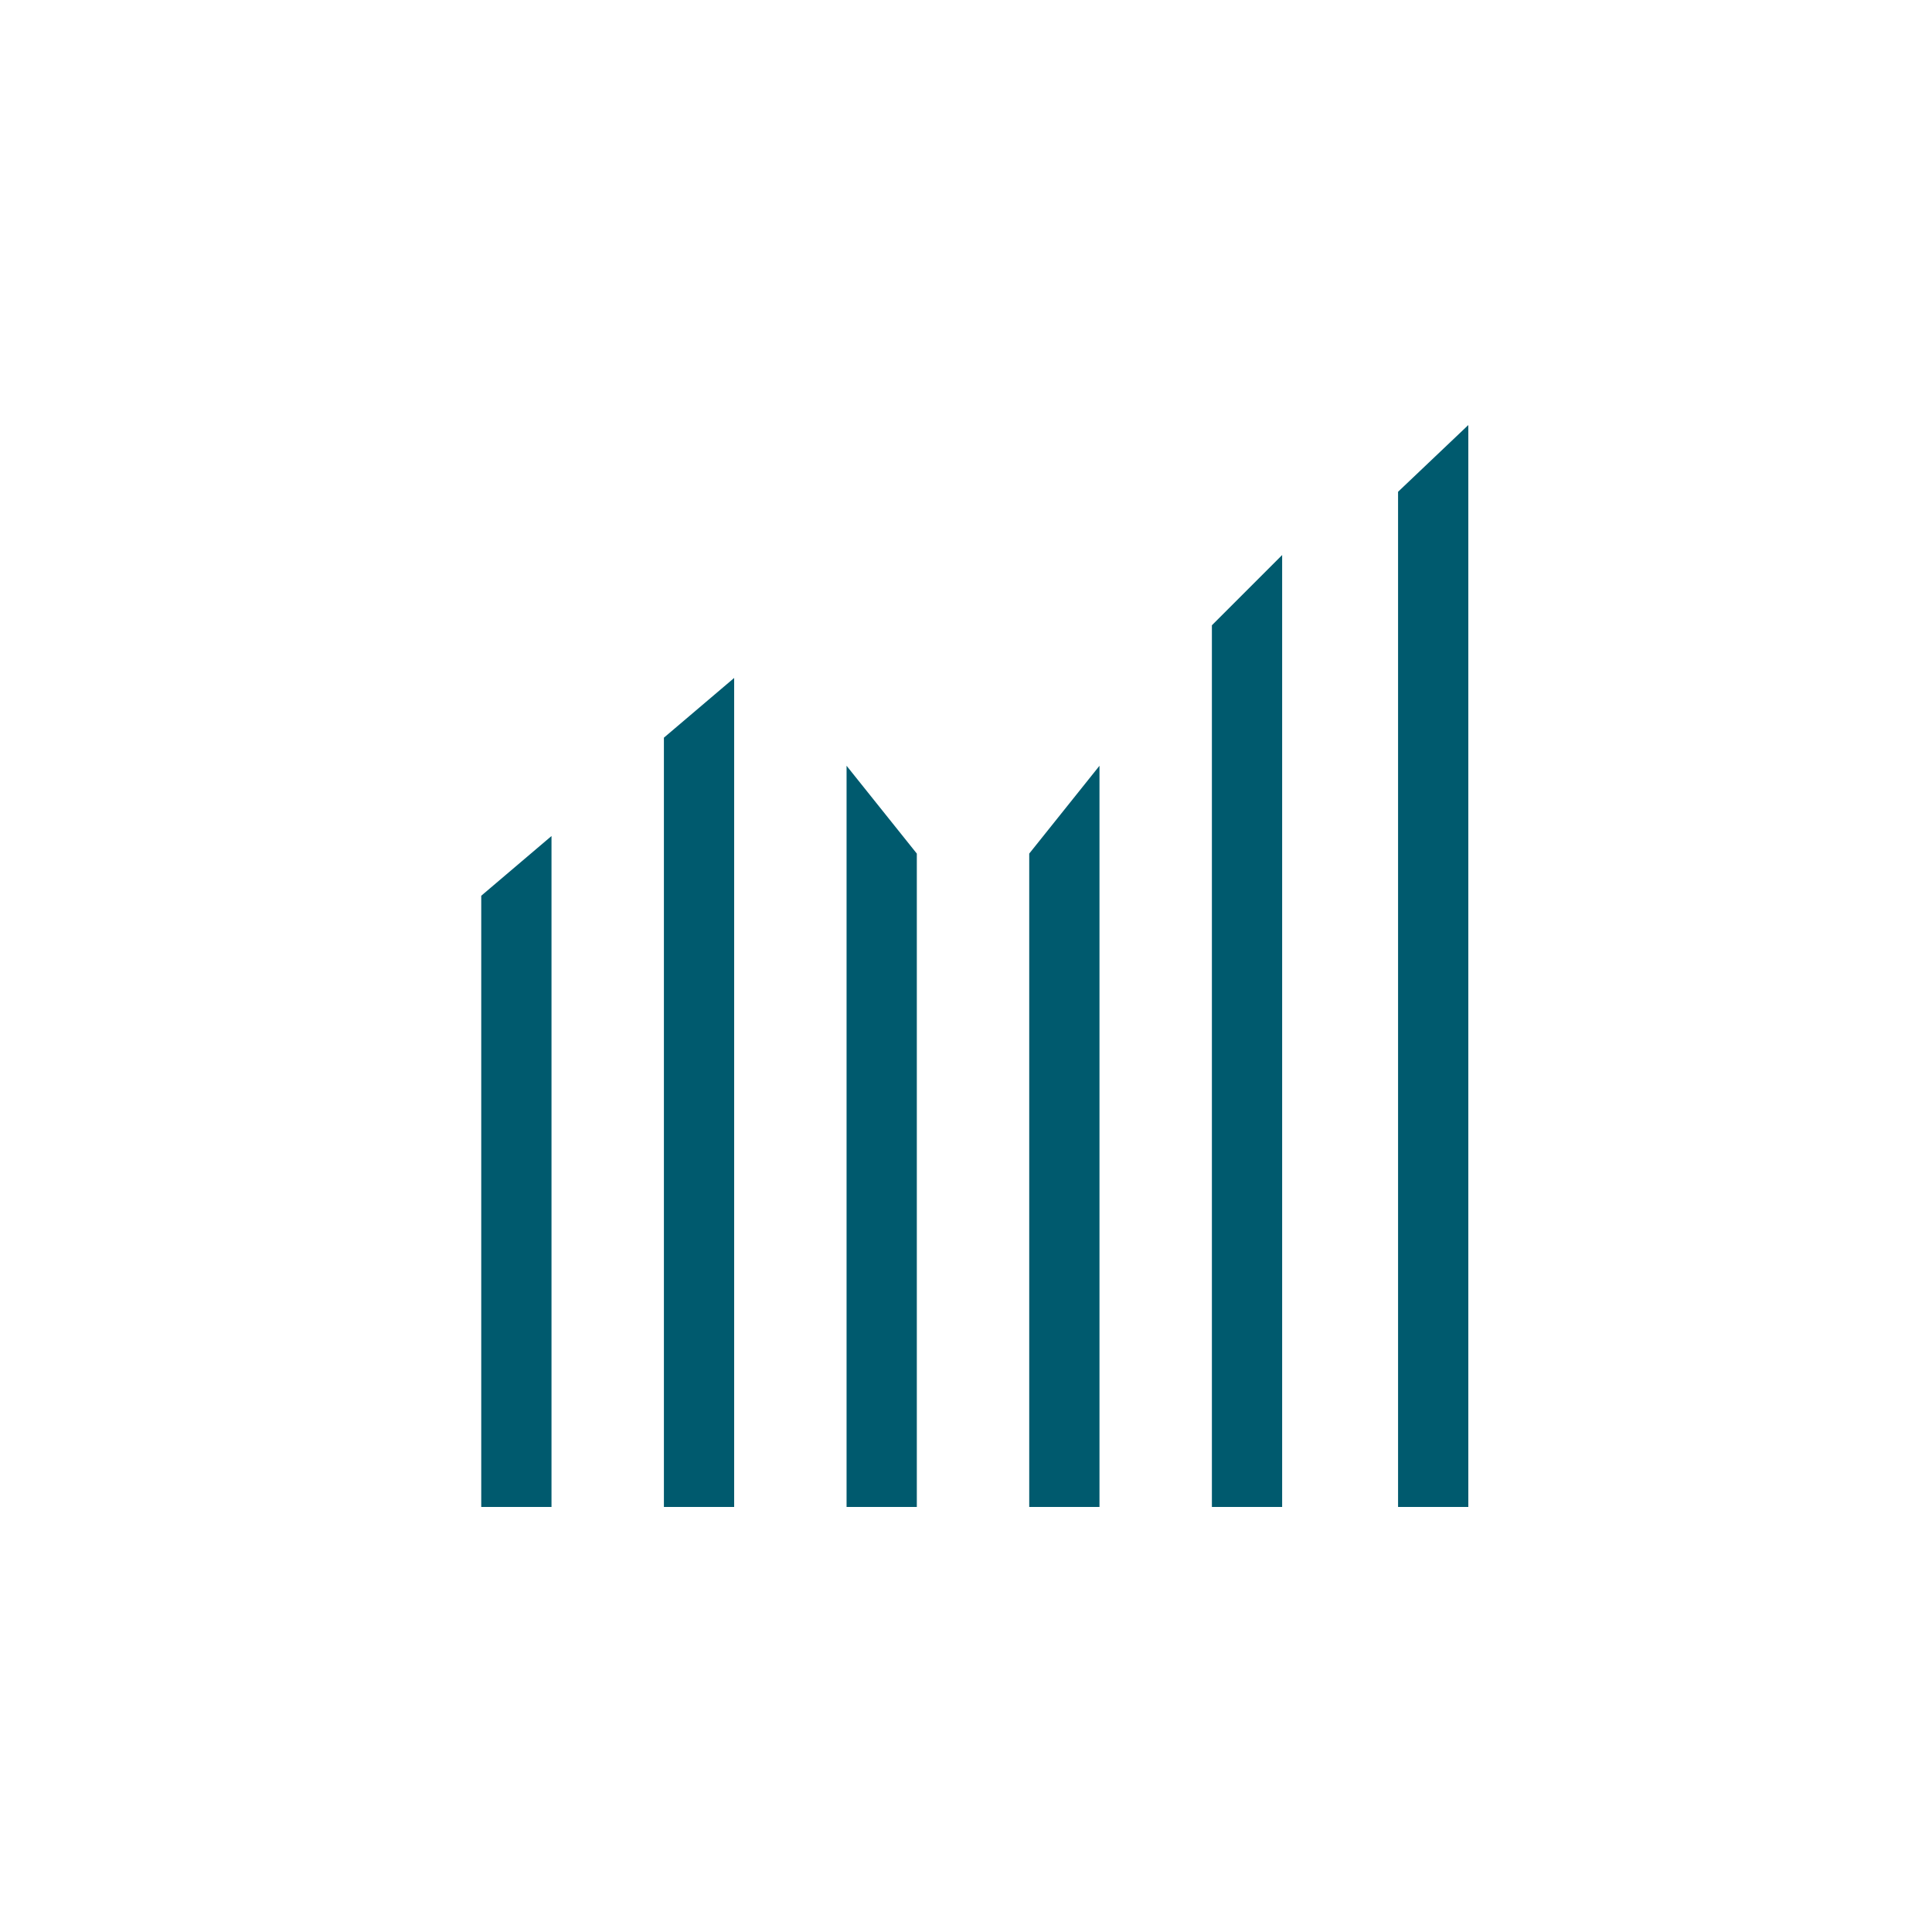
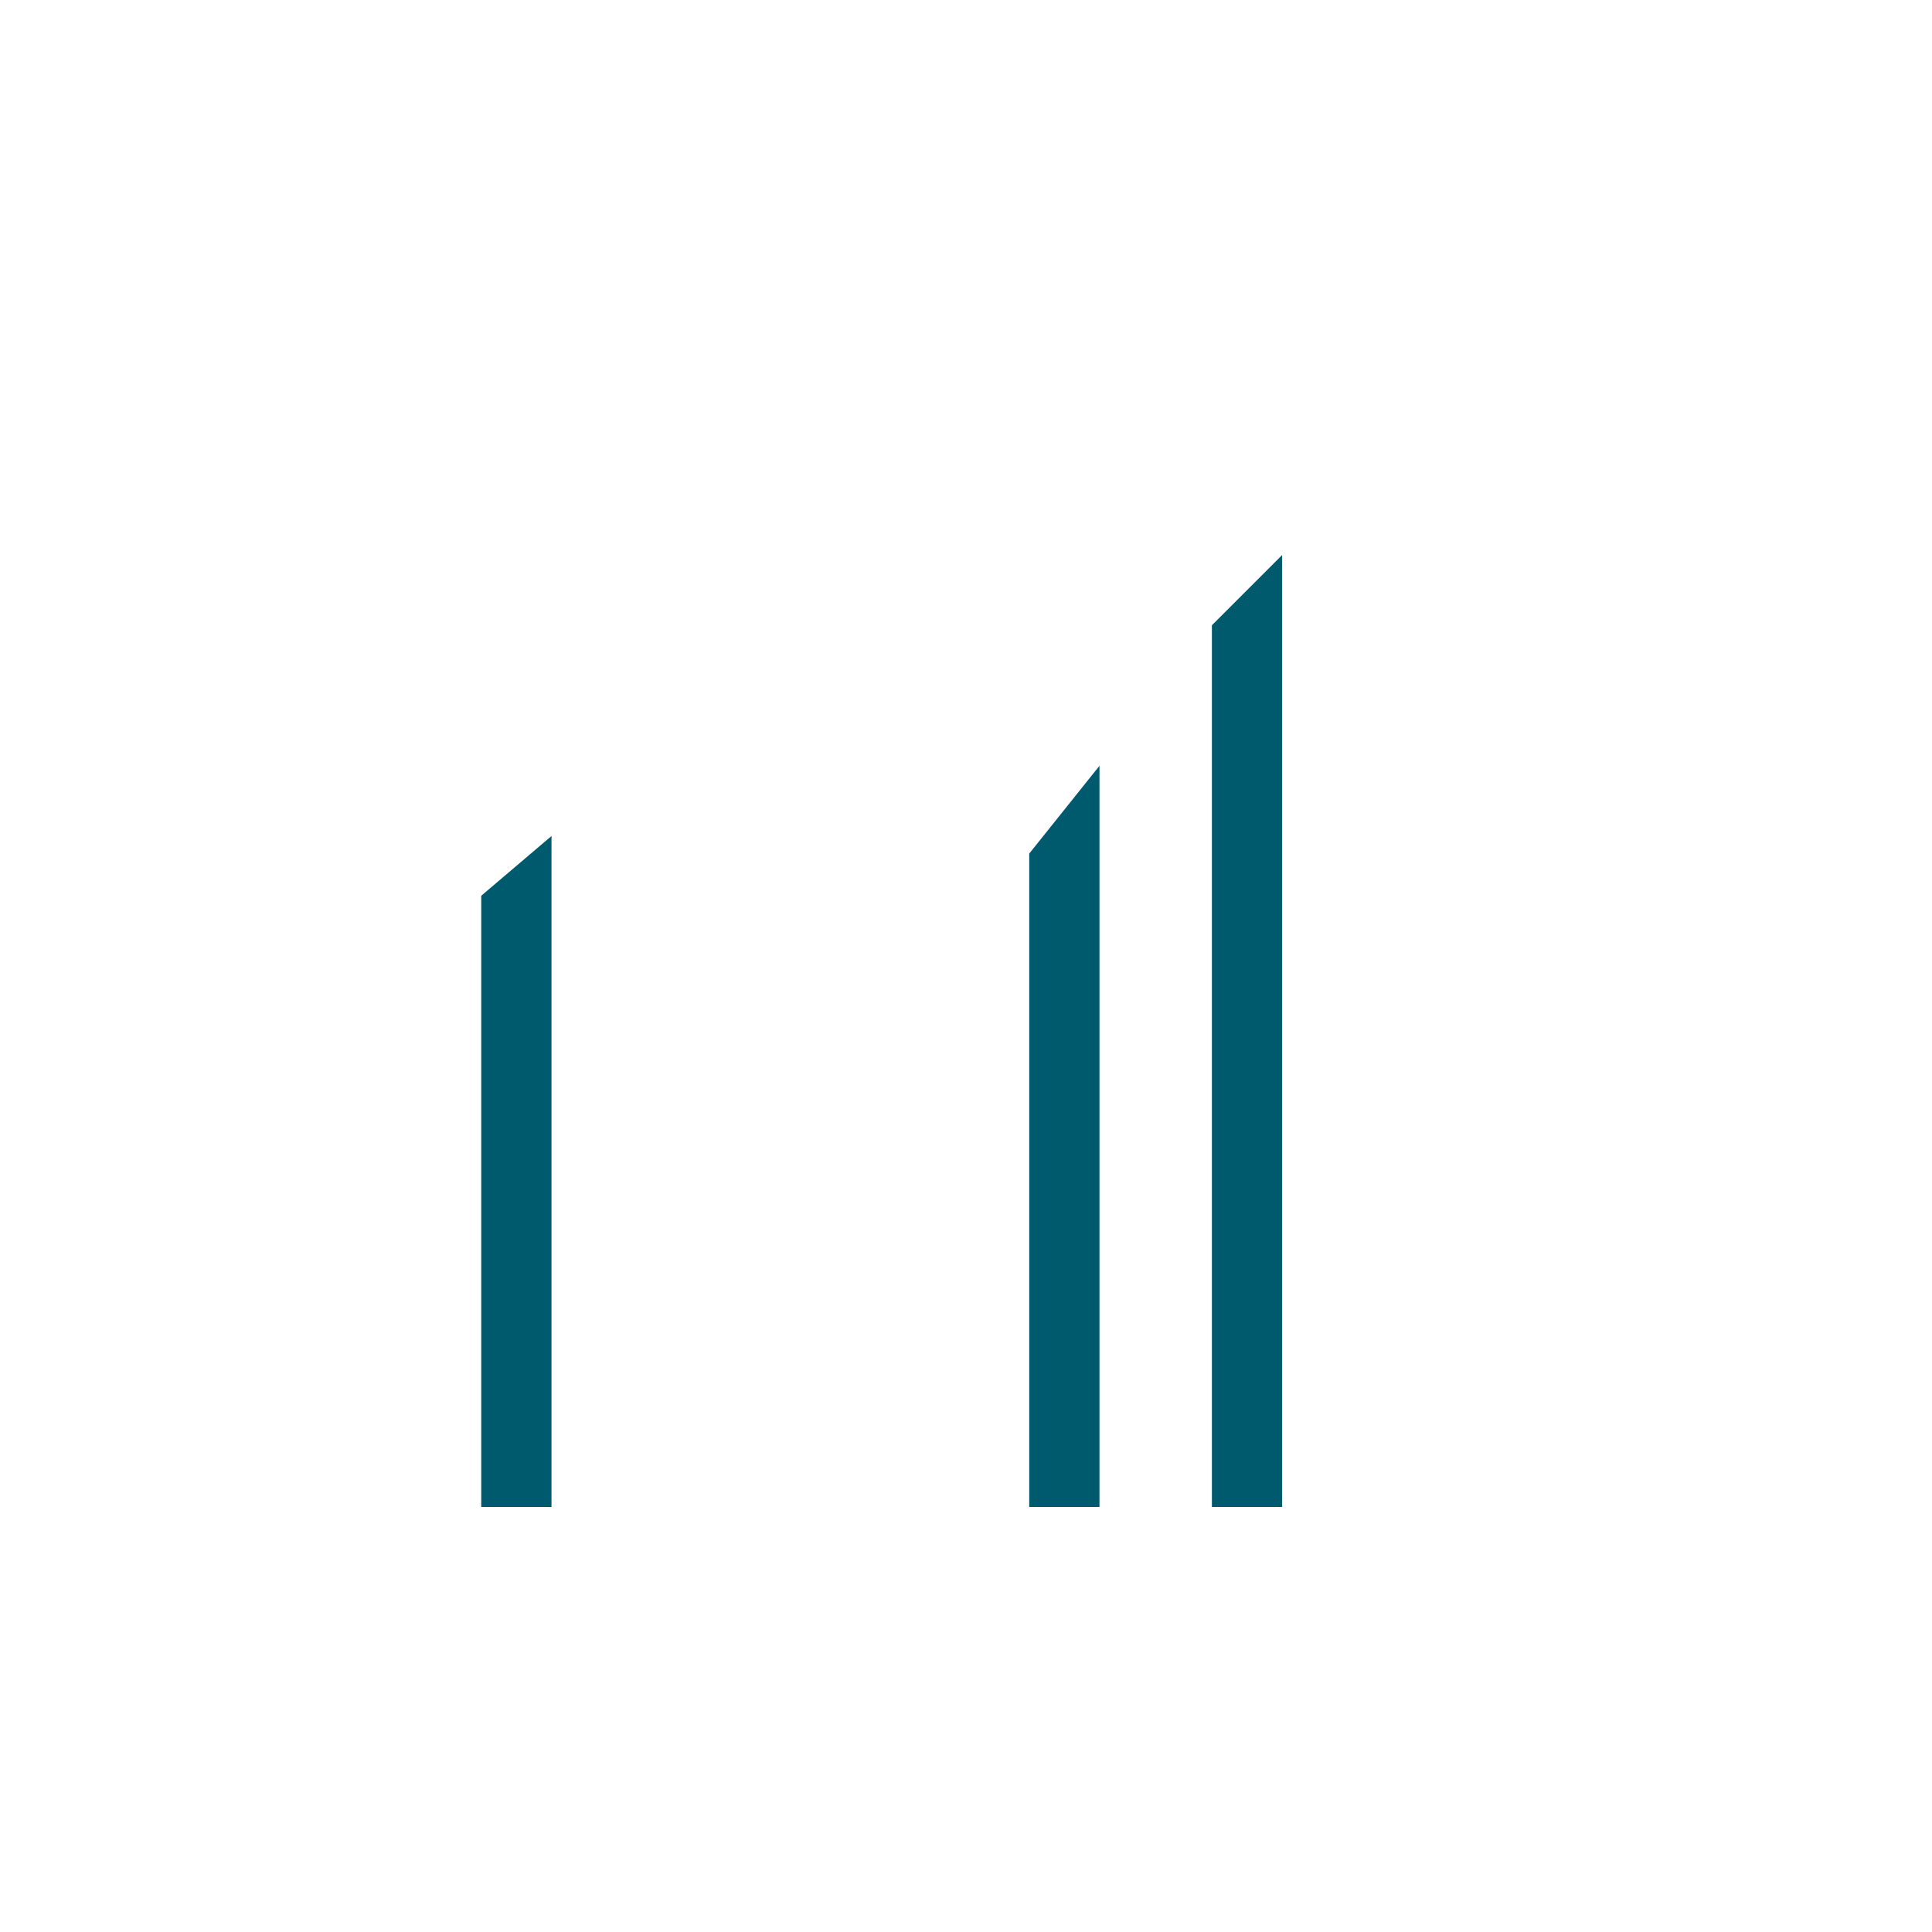
<svg xmlns="http://www.w3.org/2000/svg" id="Ebene_1" viewBox="0 0 55 55">
  <defs>
    <style>.cls-1{fill:#005a6e;}</style>
  </defs>
-   <polygon class="cls-1" points="18.9 21 18.9 42.9 20.9 42.9 20.9 19.3 18.9 21" />
-   <polygon class="cls-1" points="24.1 21.8 24.1 42.9 26.1 42.9 26.1 24.3 24.1 21.8" />
  <polygon class="cls-1" points="13.7 25.5 13.7 42.9 15.7 42.9 15.7 23.8 13.7 25.5" />
-   <polygon class="cls-1" points="39.8 14 39.8 42.9 41.8 42.9 41.8 12.1 39.8 14" />
  <polygon class="cls-1" points="34.5 17.8 34.5 42.9 36.5 42.9 36.5 15.8 34.5 17.8" />
  <polygon class="cls-1" points="29.3 24.3 29.3 42.9 31.3 42.9 31.3 21.8 29.3 24.3" />
</svg>